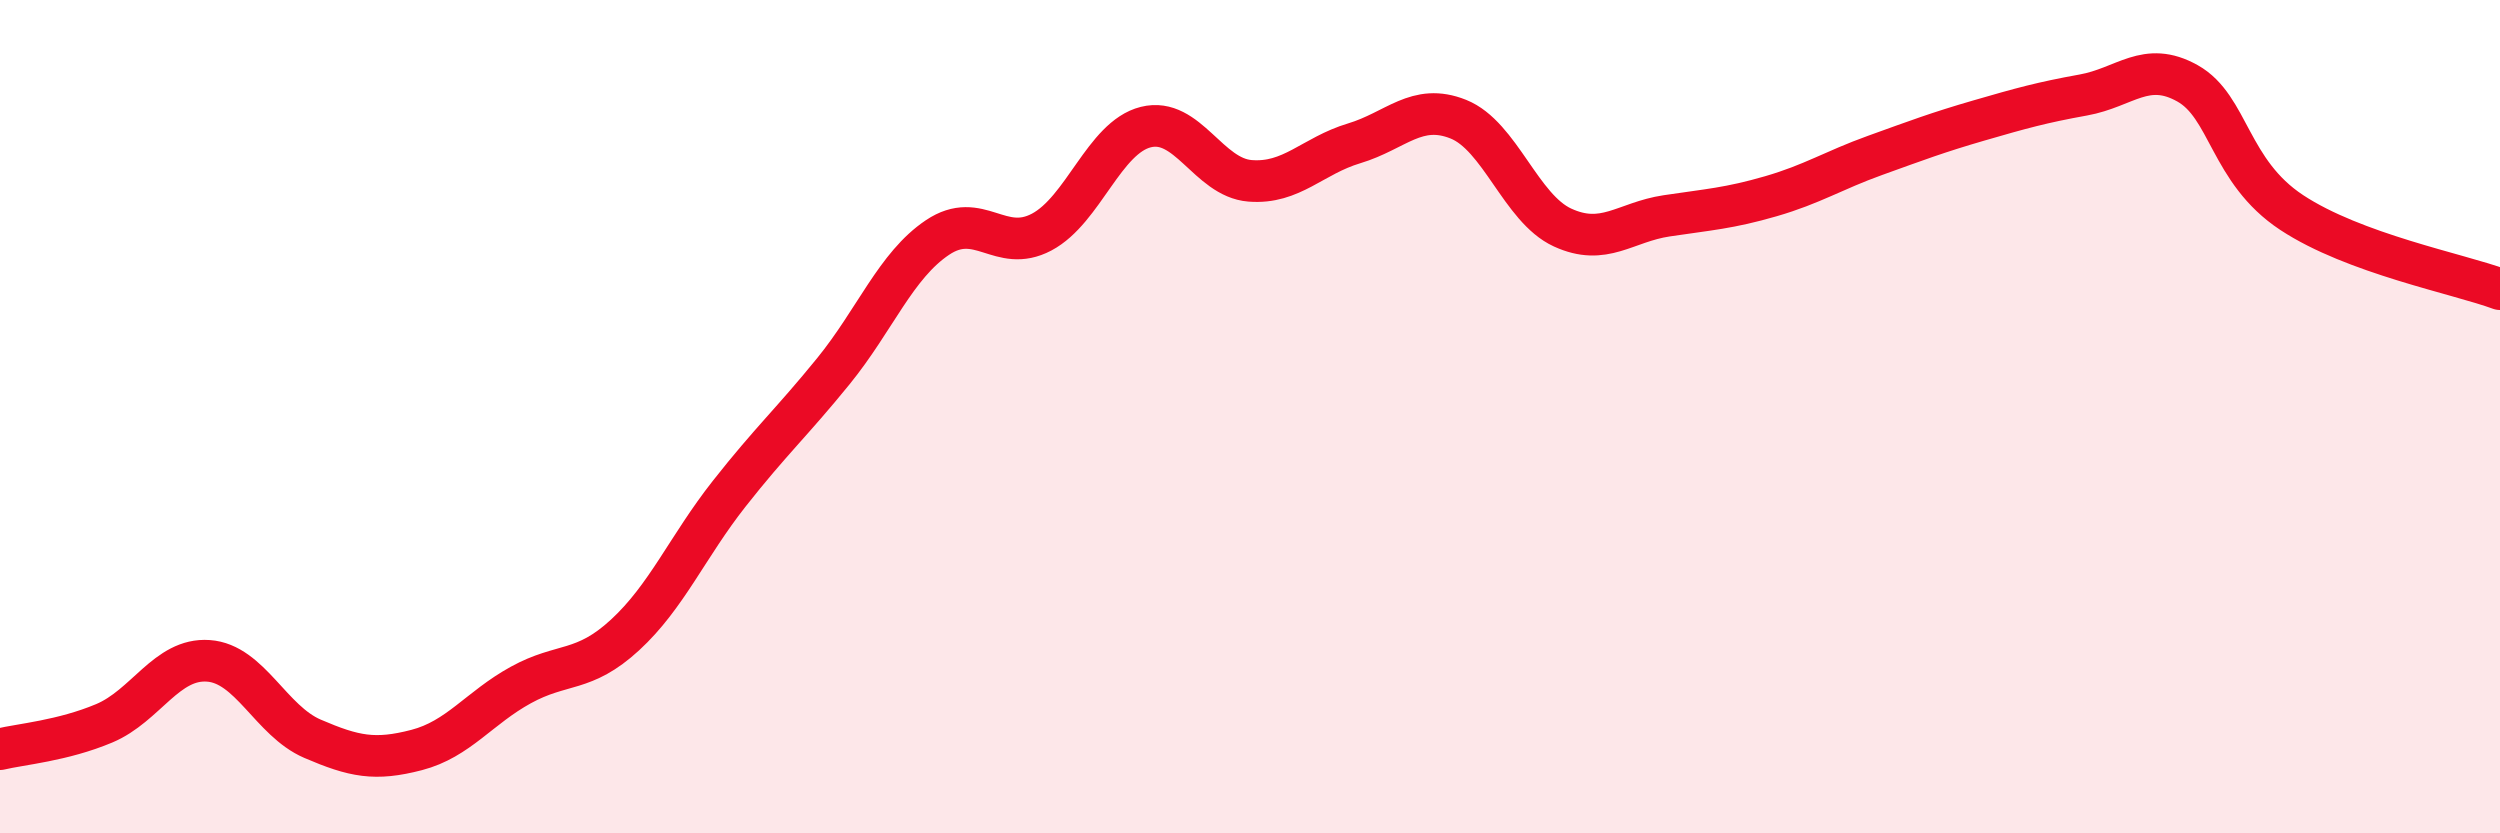
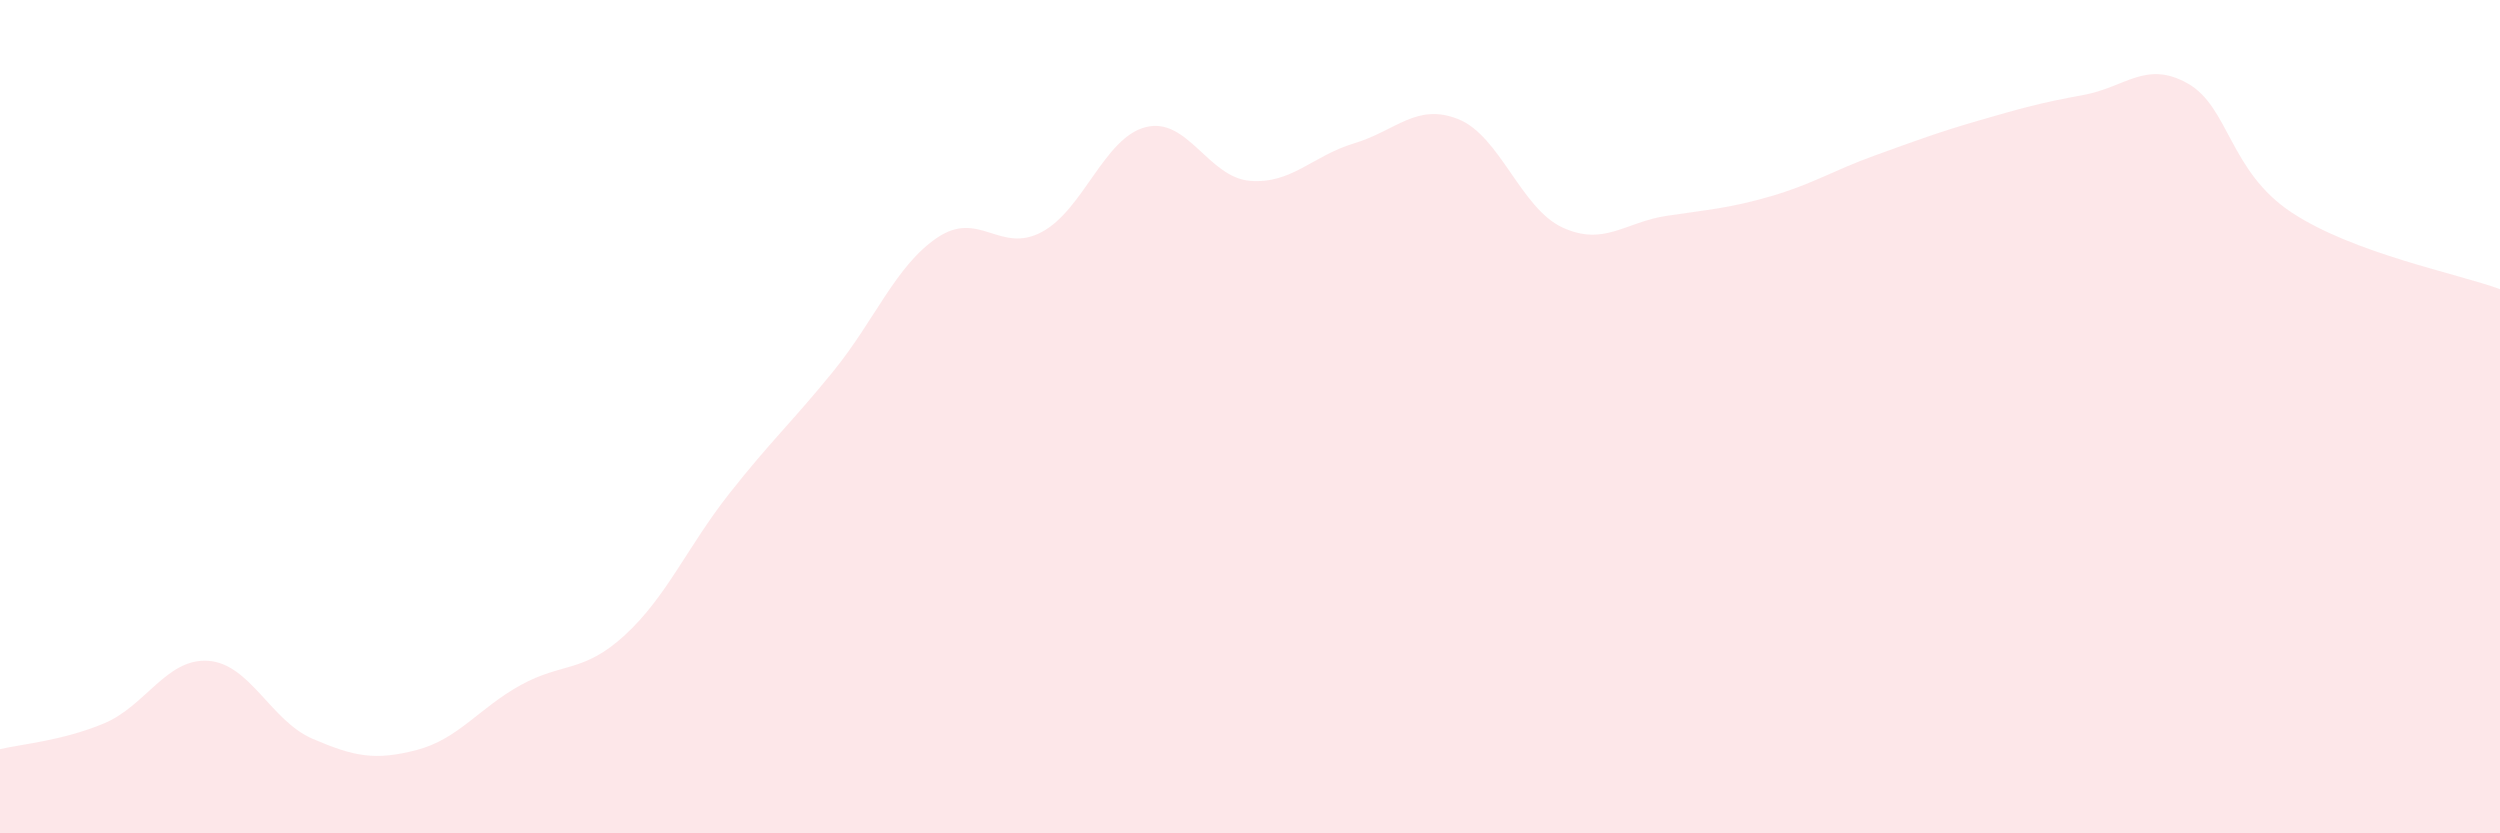
<svg xmlns="http://www.w3.org/2000/svg" width="60" height="20" viewBox="0 0 60 20">
  <path d="M 0,17.98 C 0.5,17.86 1.5,17.78 2.5,17.36 C 3.5,16.94 4,15.79 5,15.86 C 6,15.93 6.5,17.3 7.5,17.73 C 8.5,18.16 9,18.26 10,18 C 11,17.74 11.5,16.99 12.5,16.44 C 13.5,15.89 14,16.16 15,15.24 C 16,14.32 16.5,13.12 17.5,11.85 C 18.5,10.58 19,10.14 20,8.91 C 21,7.68 21.5,6.37 22.5,5.7 C 23.5,5.03 24,6.1 25,5.57 C 26,5.04 26.5,3.3 27.5,3.05 C 28.5,2.8 29,4.26 30,4.34 C 31,4.42 31.5,3.74 32.5,3.44 C 33.5,3.14 34,2.46 35,2.86 C 36,3.26 36.5,5 37.5,5.46 C 38.5,5.92 39,5.33 40,5.18 C 41,5.03 41.5,5 42.5,4.71 C 43.5,4.42 44,4.09 45,3.73 C 46,3.37 46.5,3.18 47.5,2.89 C 48.5,2.6 49,2.46 50,2.28 C 51,2.1 51.5,1.44 52.5,2 C 53.5,2.56 53.5,4.11 55,5.1 C 56.5,6.09 59,6.57 60,6.94L60 20L0 20Z" fill="#EB0A25" opacity="0.1" stroke-linecap="round" stroke-linejoin="round" />
-   <path d="M 0,17.98 C 0.5,17.86 1.5,17.78 2.5,17.36 C 3.5,16.94 4,15.79 5,15.86 C 6,15.93 6.5,17.3 7.5,17.73 C 8.5,18.16 9,18.26 10,18 C 11,17.74 11.5,16.99 12.5,16.44 C 13.5,15.89 14,16.16 15,15.24 C 16,14.32 16.5,13.12 17.5,11.85 C 18.5,10.58 19,10.14 20,8.91 C 21,7.68 21.5,6.37 22.5,5.7 C 23.5,5.03 24,6.1 25,5.57 C 26,5.04 26.5,3.3 27.5,3.05 C 28.5,2.8 29,4.26 30,4.34 C 31,4.42 31.5,3.74 32.5,3.44 C 33.5,3.14 34,2.46 35,2.86 C 36,3.26 36.5,5 37.5,5.46 C 38.5,5.92 39,5.33 40,5.18 C 41,5.03 41.5,5 42.5,4.71 C 43.5,4.42 44,4.09 45,3.73 C 46,3.37 46.5,3.18 47.5,2.89 C 48.5,2.6 49,2.46 50,2.28 C 51,2.1 51.5,1.44 52.5,2 C 53.5,2.56 53.5,4.11 55,5.1 C 56.5,6.09 59,6.57 60,6.94" stroke="#EB0A25" stroke-width="1" fill="none" stroke-linecap="round" stroke-linejoin="round" />
</svg>